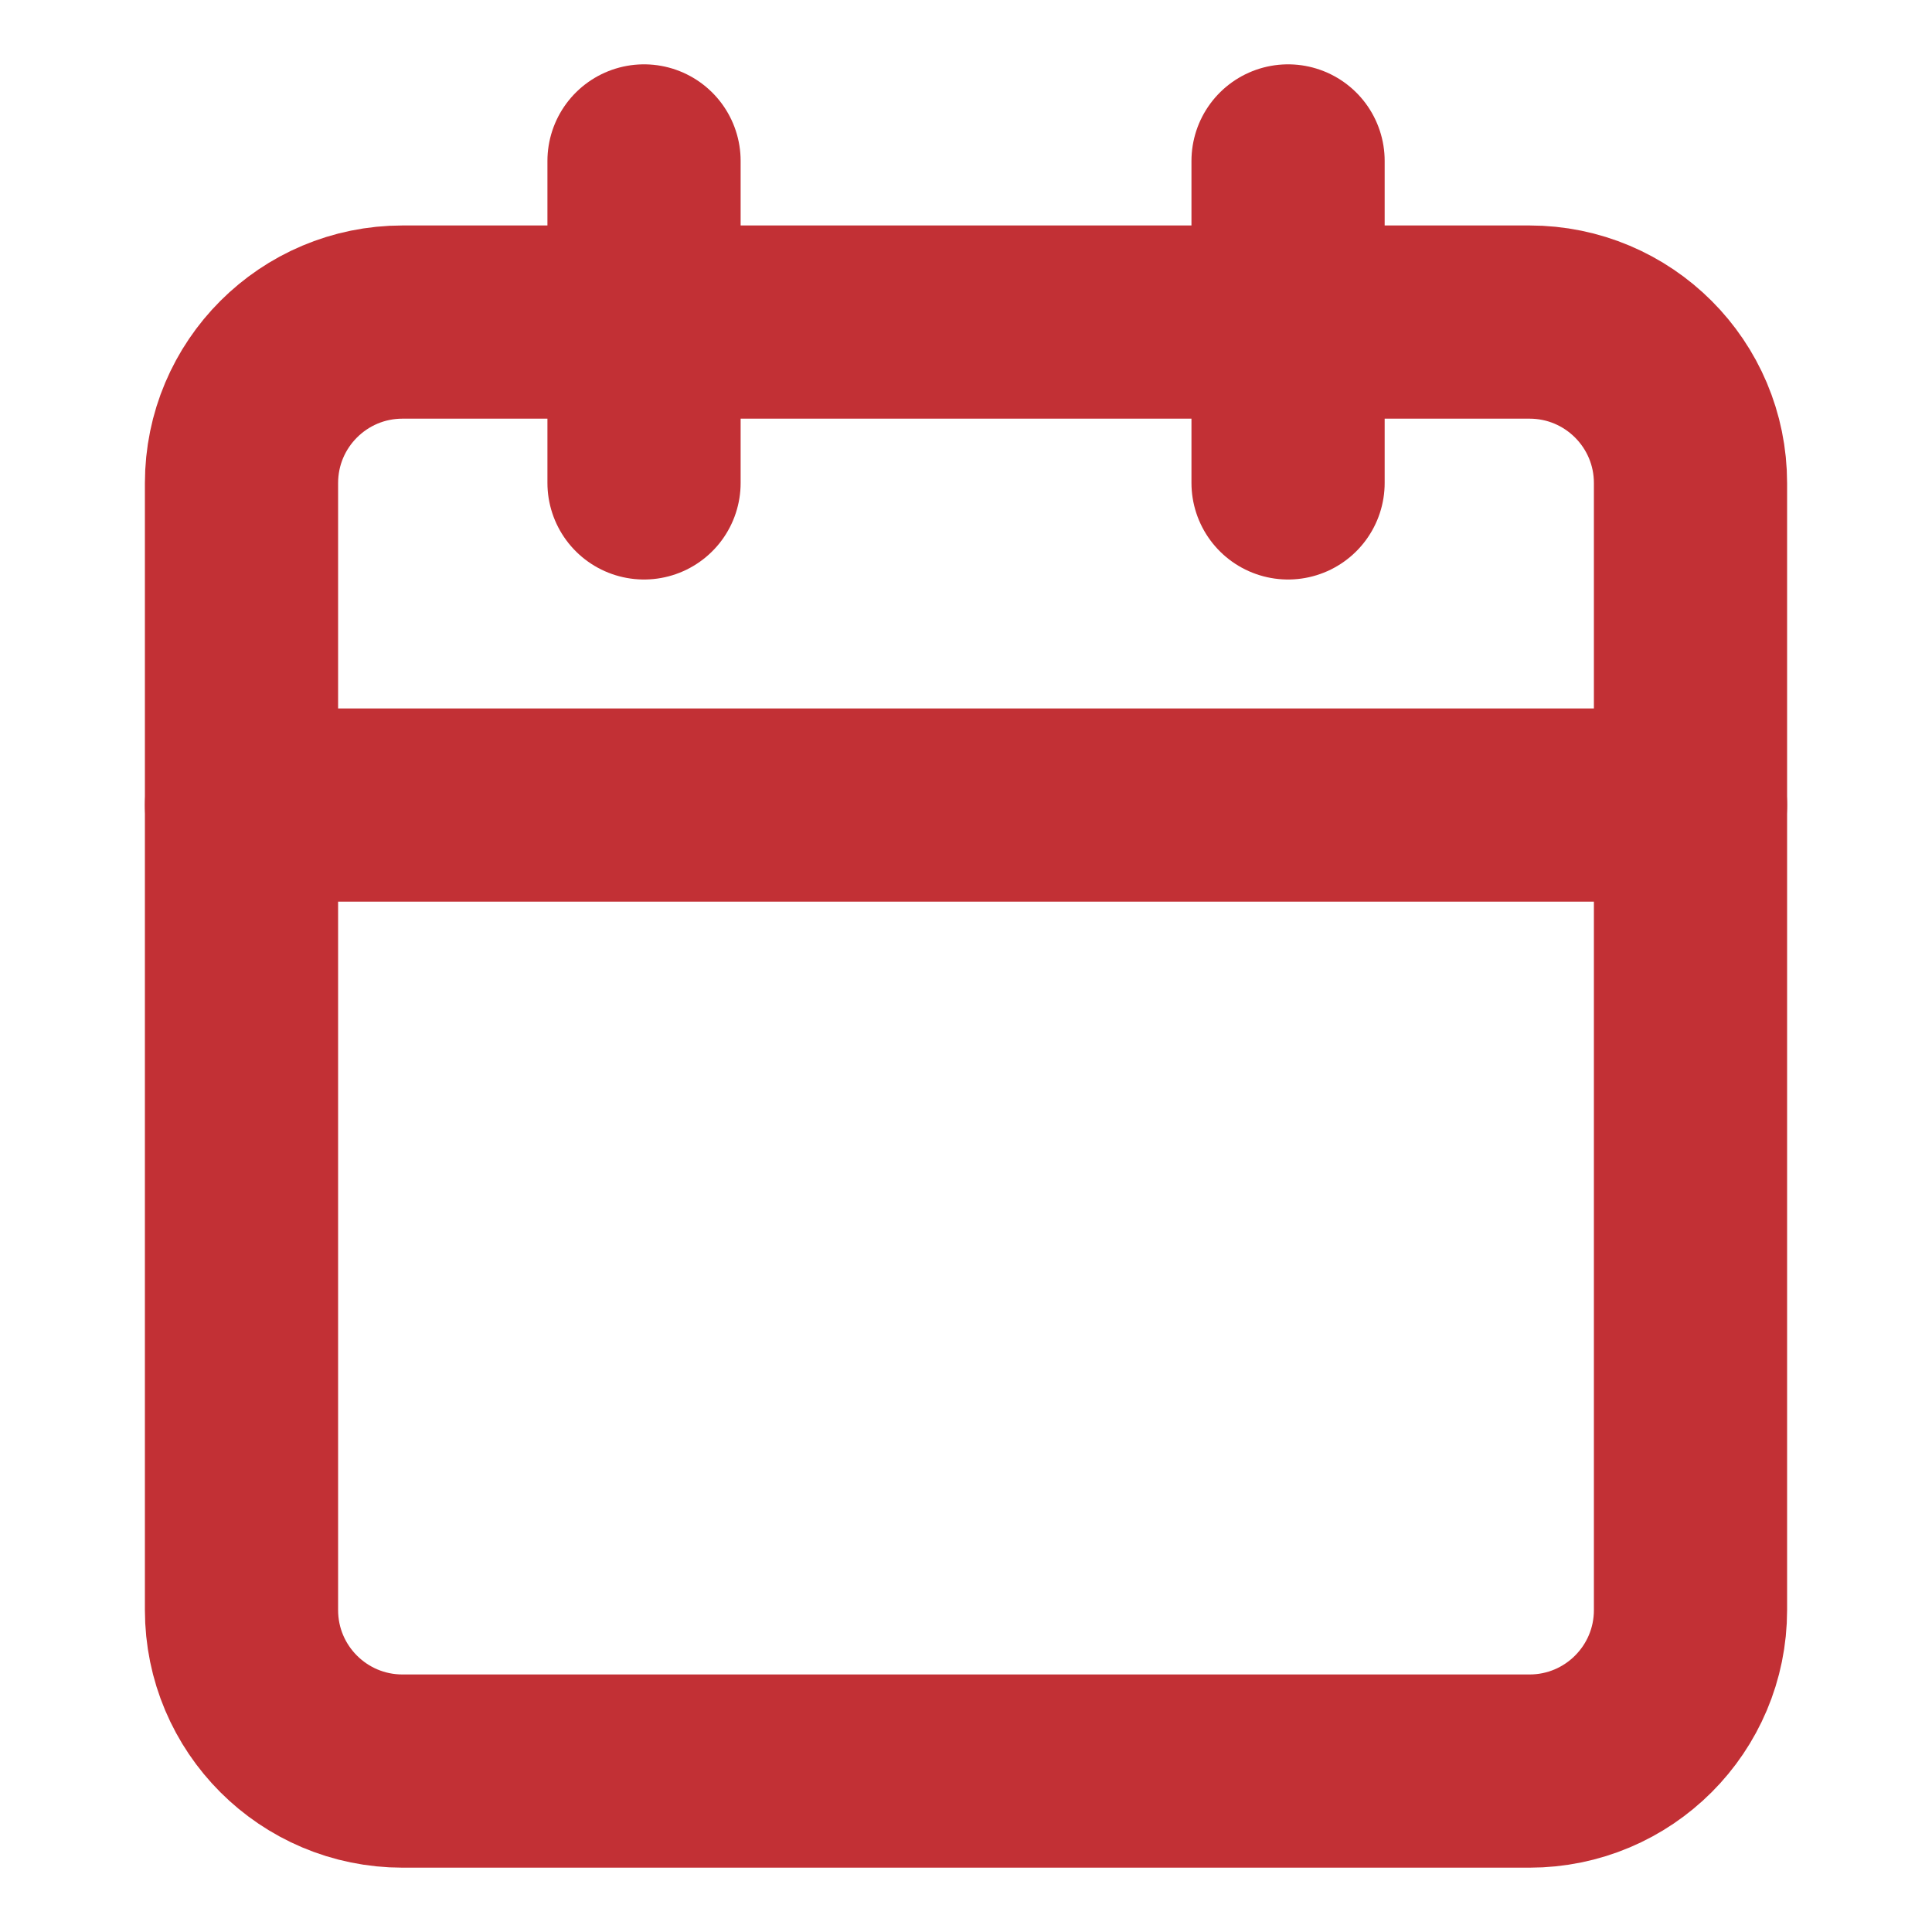
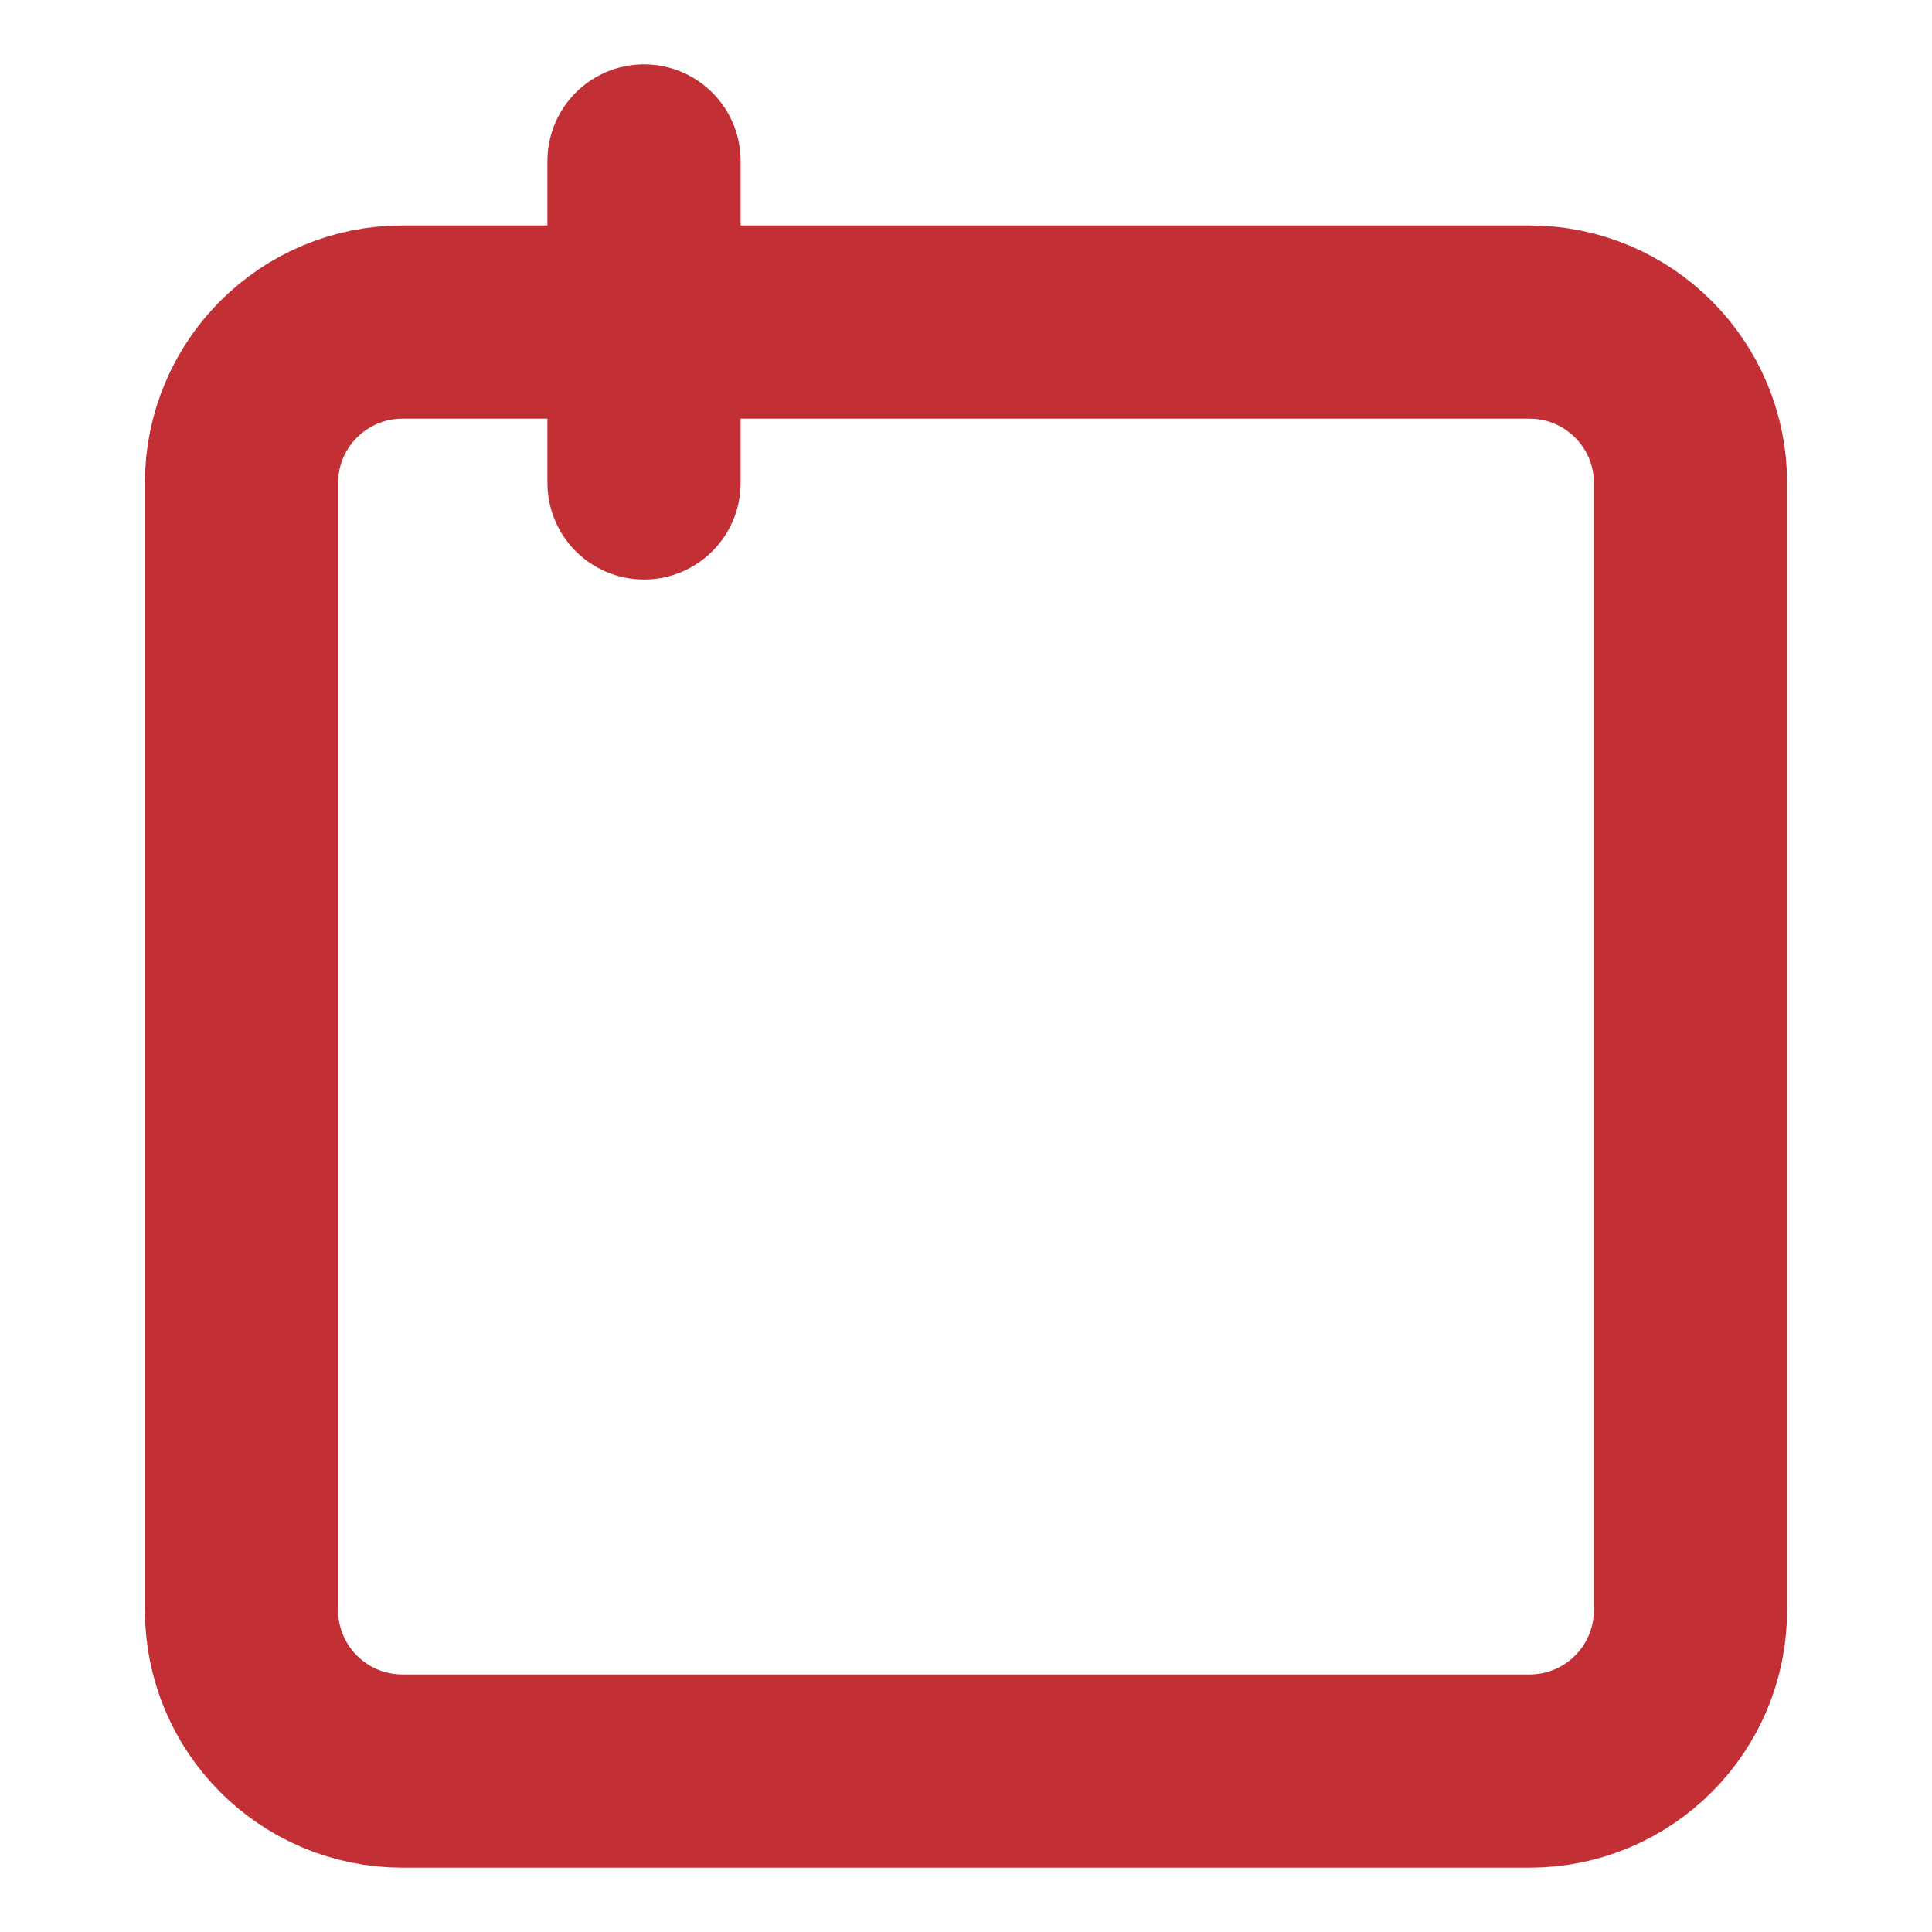
<svg xmlns="http://www.w3.org/2000/svg" width="20" height="20" viewBox="0 0 20 20" fill="none">
  <path d="M15.833 3.334H4.167C3.246 3.334 2.5 4.08 2.5 5.001V16.667C2.5 17.588 3.246 18.334 4.167 18.334H15.833C16.754 18.334 17.5 17.588 17.5 16.667V5.001C17.5 4.08 16.754 3.334 15.833 3.334Z" stroke="#C23035" stroke-width="2" stroke-linecap="round" stroke-linejoin="round" />
-   <path d="M13.334 1.666V4.999" stroke="#C23035" stroke-width="2" stroke-linecap="round" stroke-linejoin="round" />
  <path d="M6.667 1.666V4.999" stroke="#C23035" stroke-width="2" stroke-linecap="round" stroke-linejoin="round" />
-   <path d="M2.5 8.334H17.5" stroke="#C23035" stroke-width="2" stroke-linecap="round" stroke-linejoin="round" />
</svg>